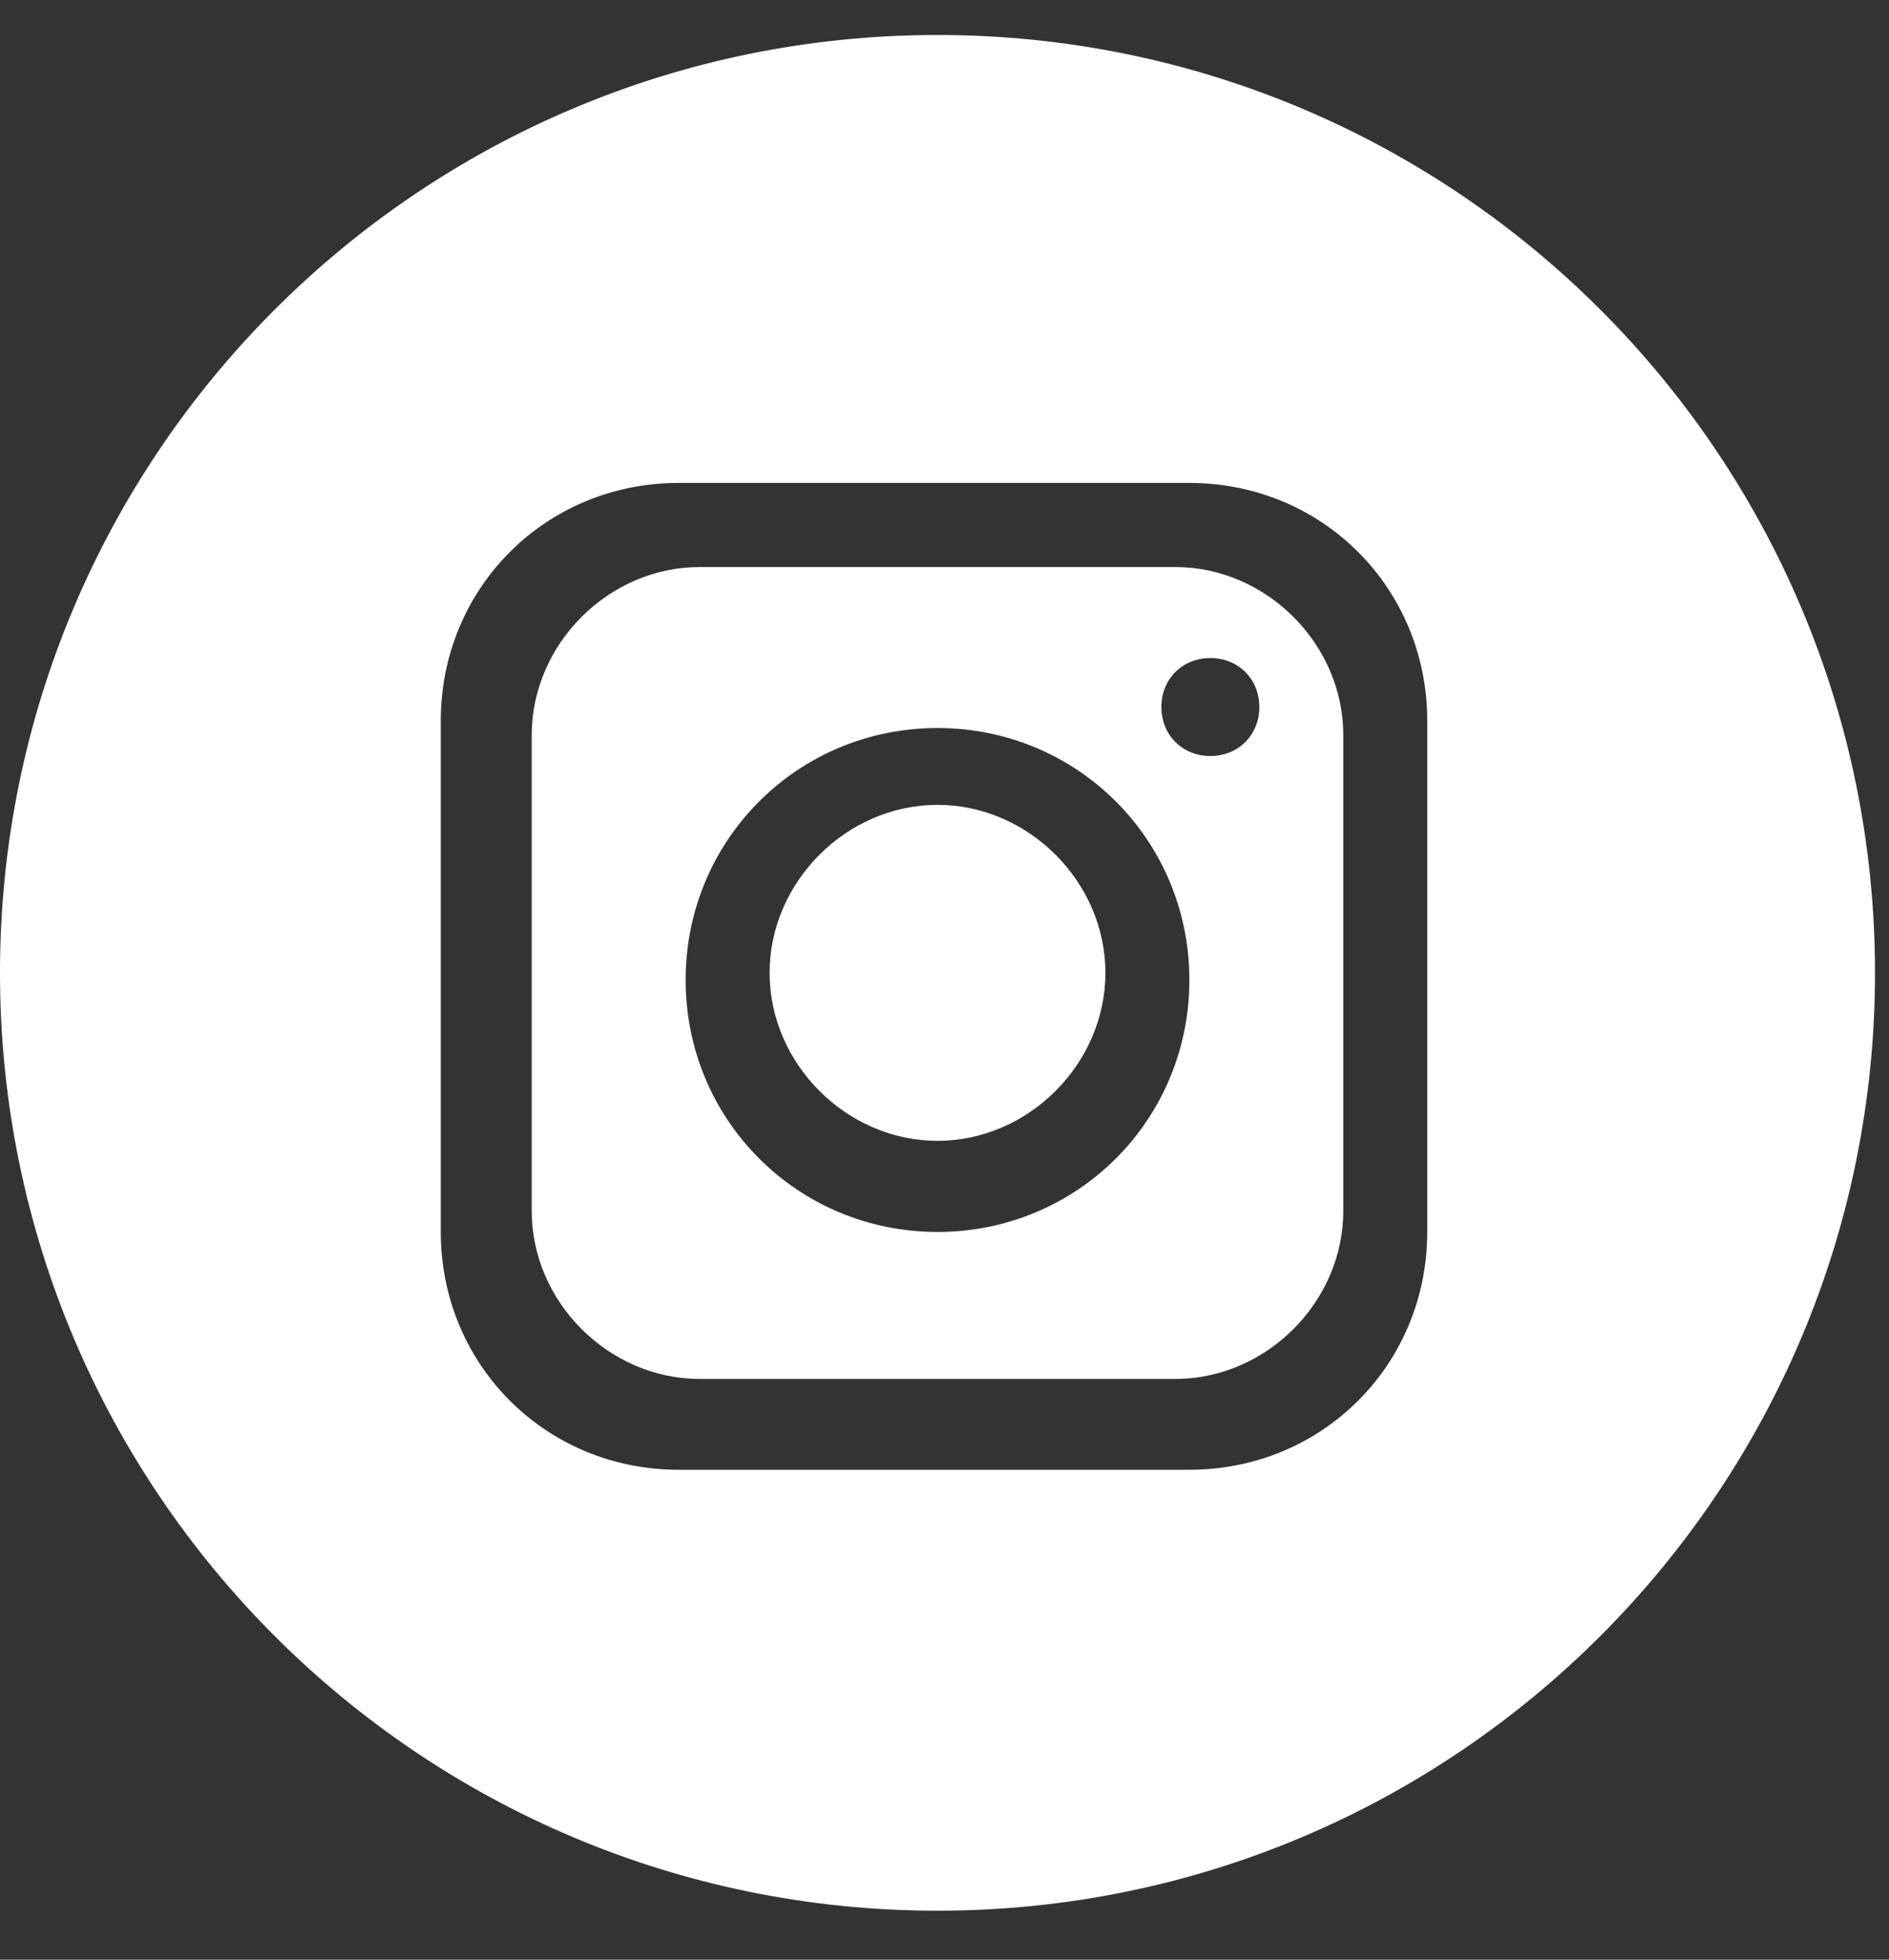
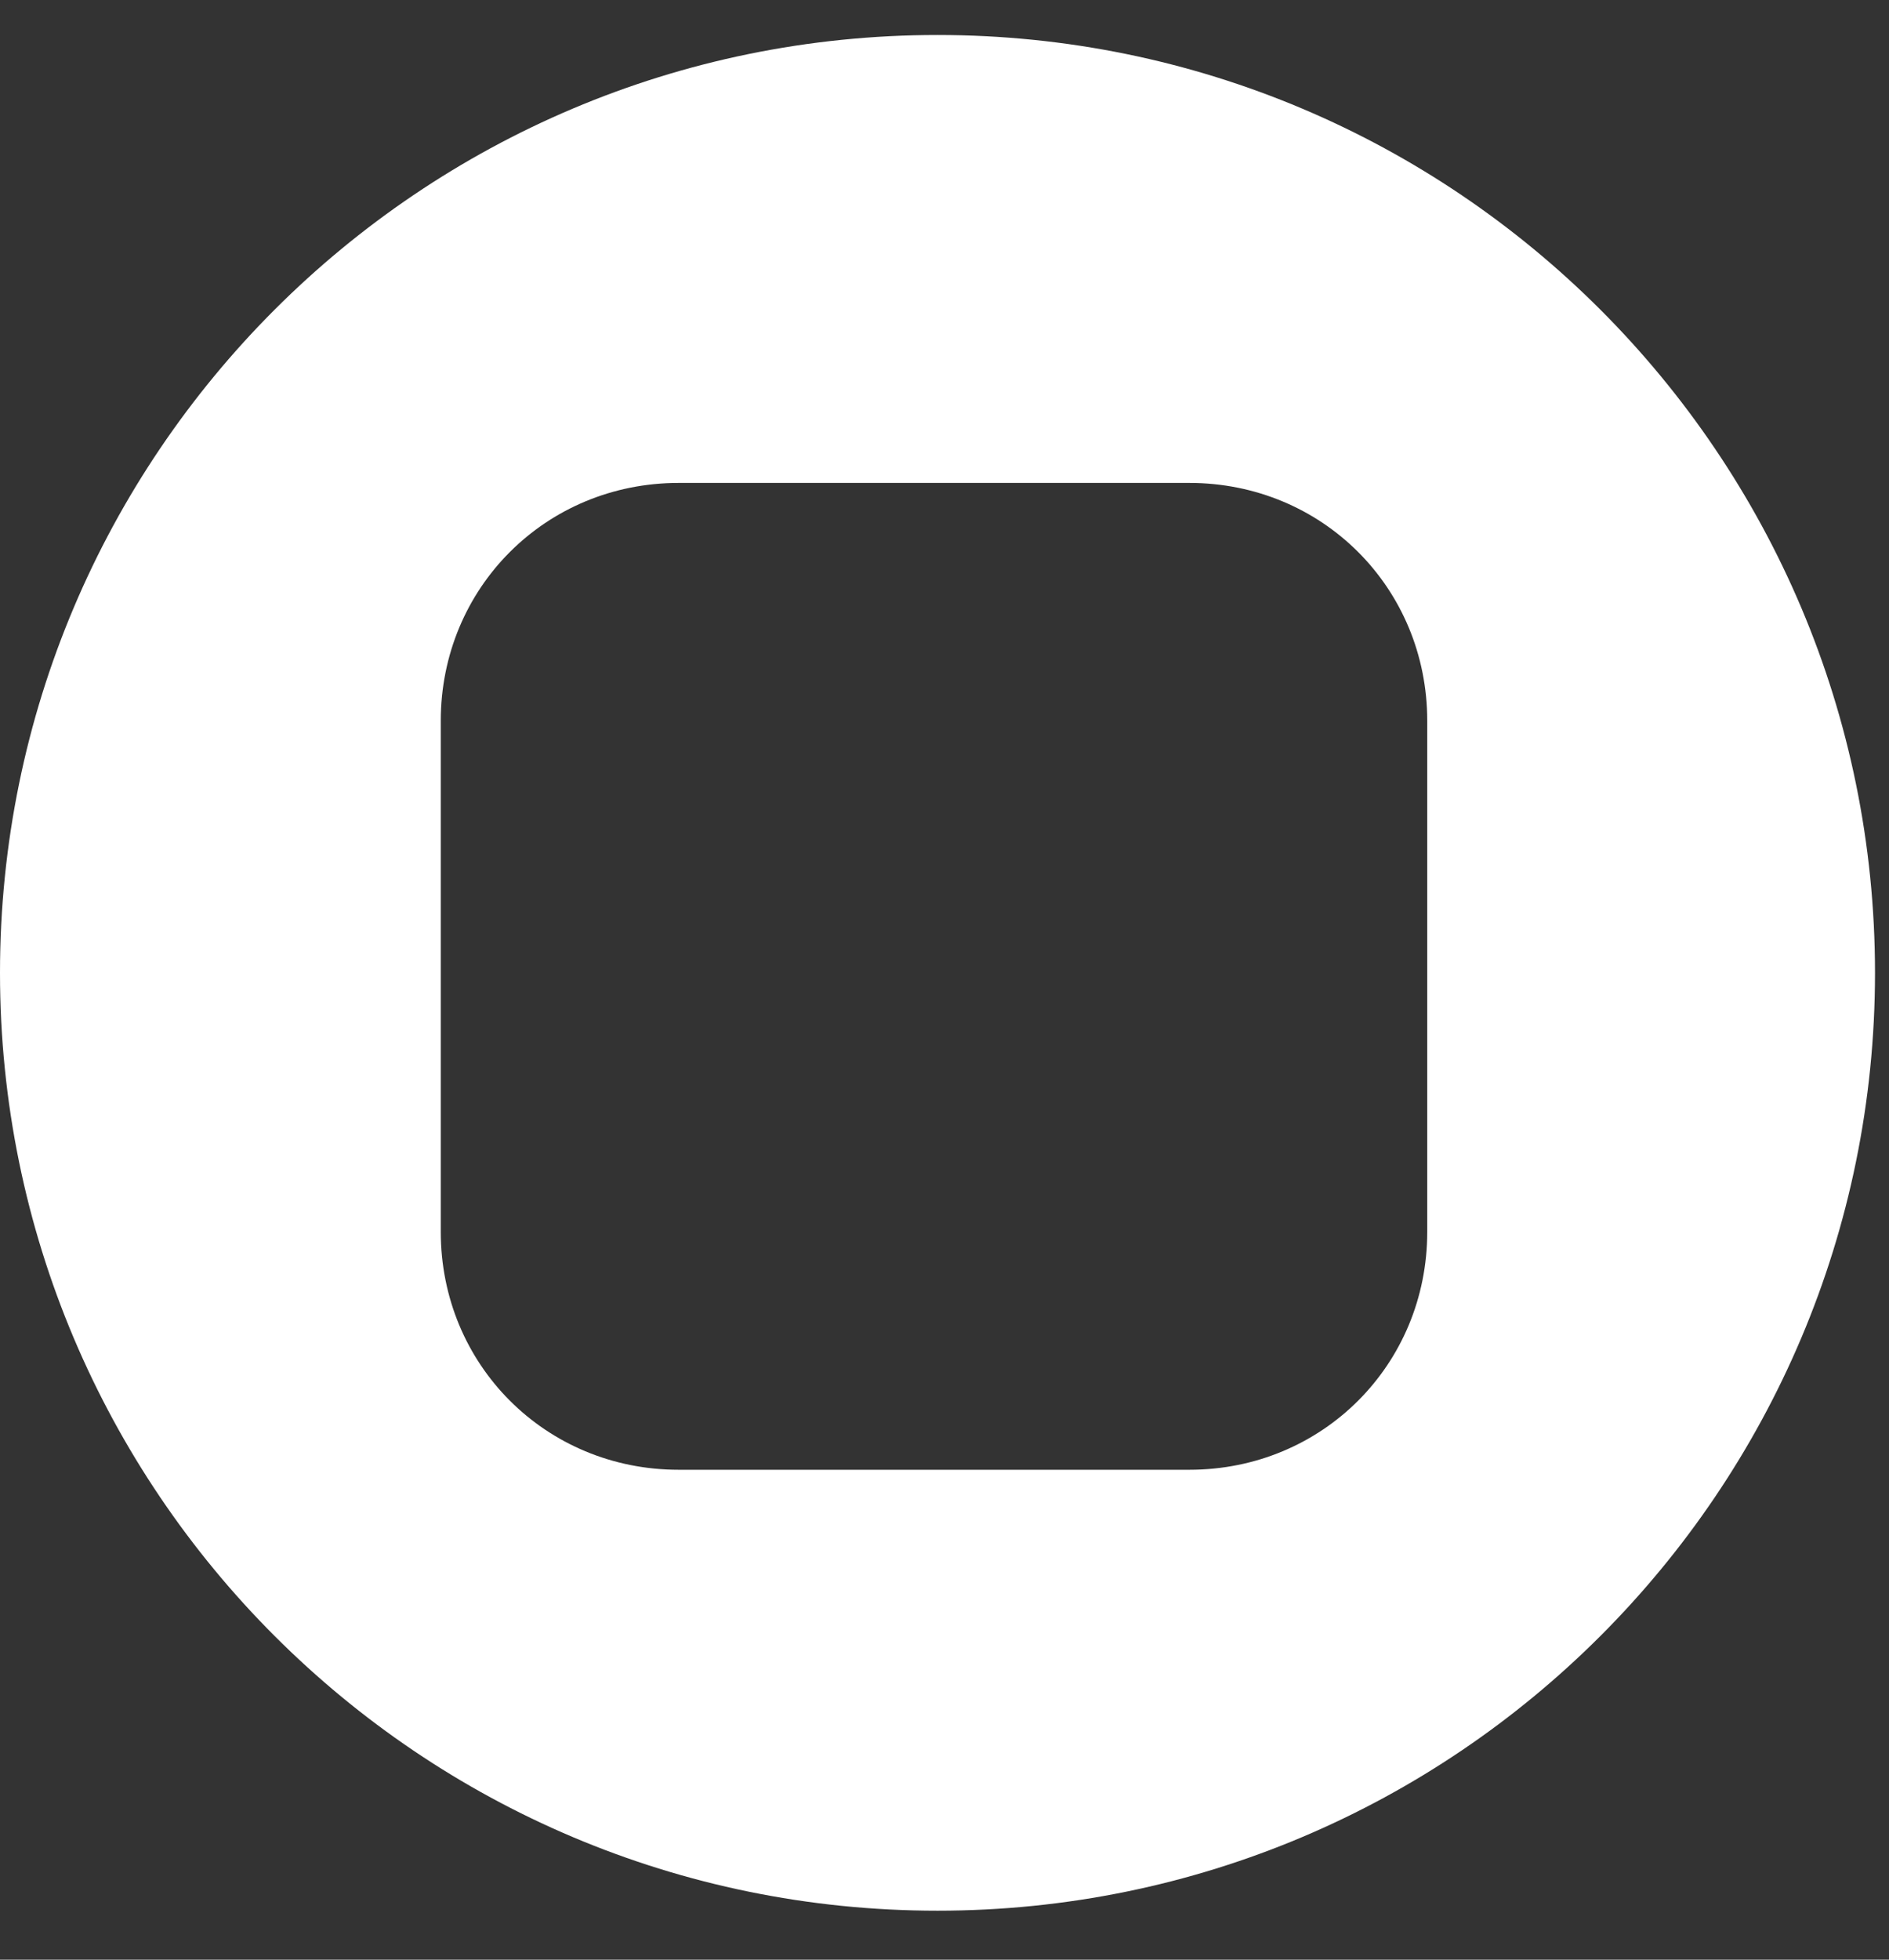
<svg xmlns="http://www.w3.org/2000/svg" width="27" height="28" viewBox="0 0 27 28" fill="none">
  <rect x="0" y="0" width="27" height="28" fill="#333333" stroke="none" />
-   <path d="M13.4 11.5C12.1 11.5 11 12.6 11 13.9C11 15.2 12.1 16.3 13.4 16.3C14.7 16.3 15.8 15.2 15.8 13.9C15.8 12.6 14.7 11.5 13.4 11.5Z" fill="white" />
-   <path d="M16.8 8.102H10C8.7 8.102 7.6 9.202 7.6 10.502V17.302C7.6 18.602 8.7 19.702 10 19.702H16.8C18.1 19.702 19.2 18.602 19.2 17.302V10.502C19.2 9.202 18.1 8.102 16.8 8.102ZM13.4 17.602C11.4 17.602 9.8 16.002 9.8 14.002C9.8 12.002 11.4 10.402 13.4 10.402C15.4 10.402 17 12.002 17 14.002C17 16.002 15.4 17.602 13.4 17.602ZM17.3 10.802C16.9 10.802 16.6 10.502 16.6 10.102C16.6 9.702 16.9 9.402 17.3 9.402C17.7 9.402 18 9.702 18 10.102C18 10.502 17.7 10.802 17.3 10.802Z" fill="white" />
  <path d="M13.4 0.5C6 0.5 0 6.5 0 13.9C0 21.3 6 27.3 13.4 27.3C20.8 27.3 26.8 21.3 26.8 13.9C26.8 6.5 20.8 0.5 13.4 0.5ZM20.4 17.6C20.4 19.5 18.9 21 17 21H9.7C7.8 21 6.3 19.5 6.3 17.6V10.3C6.3 8.4 7.8 6.9 9.7 6.9H17C18.9 6.9 20.4 8.4 20.4 10.3V17.6Z" fill="white" />
</svg>